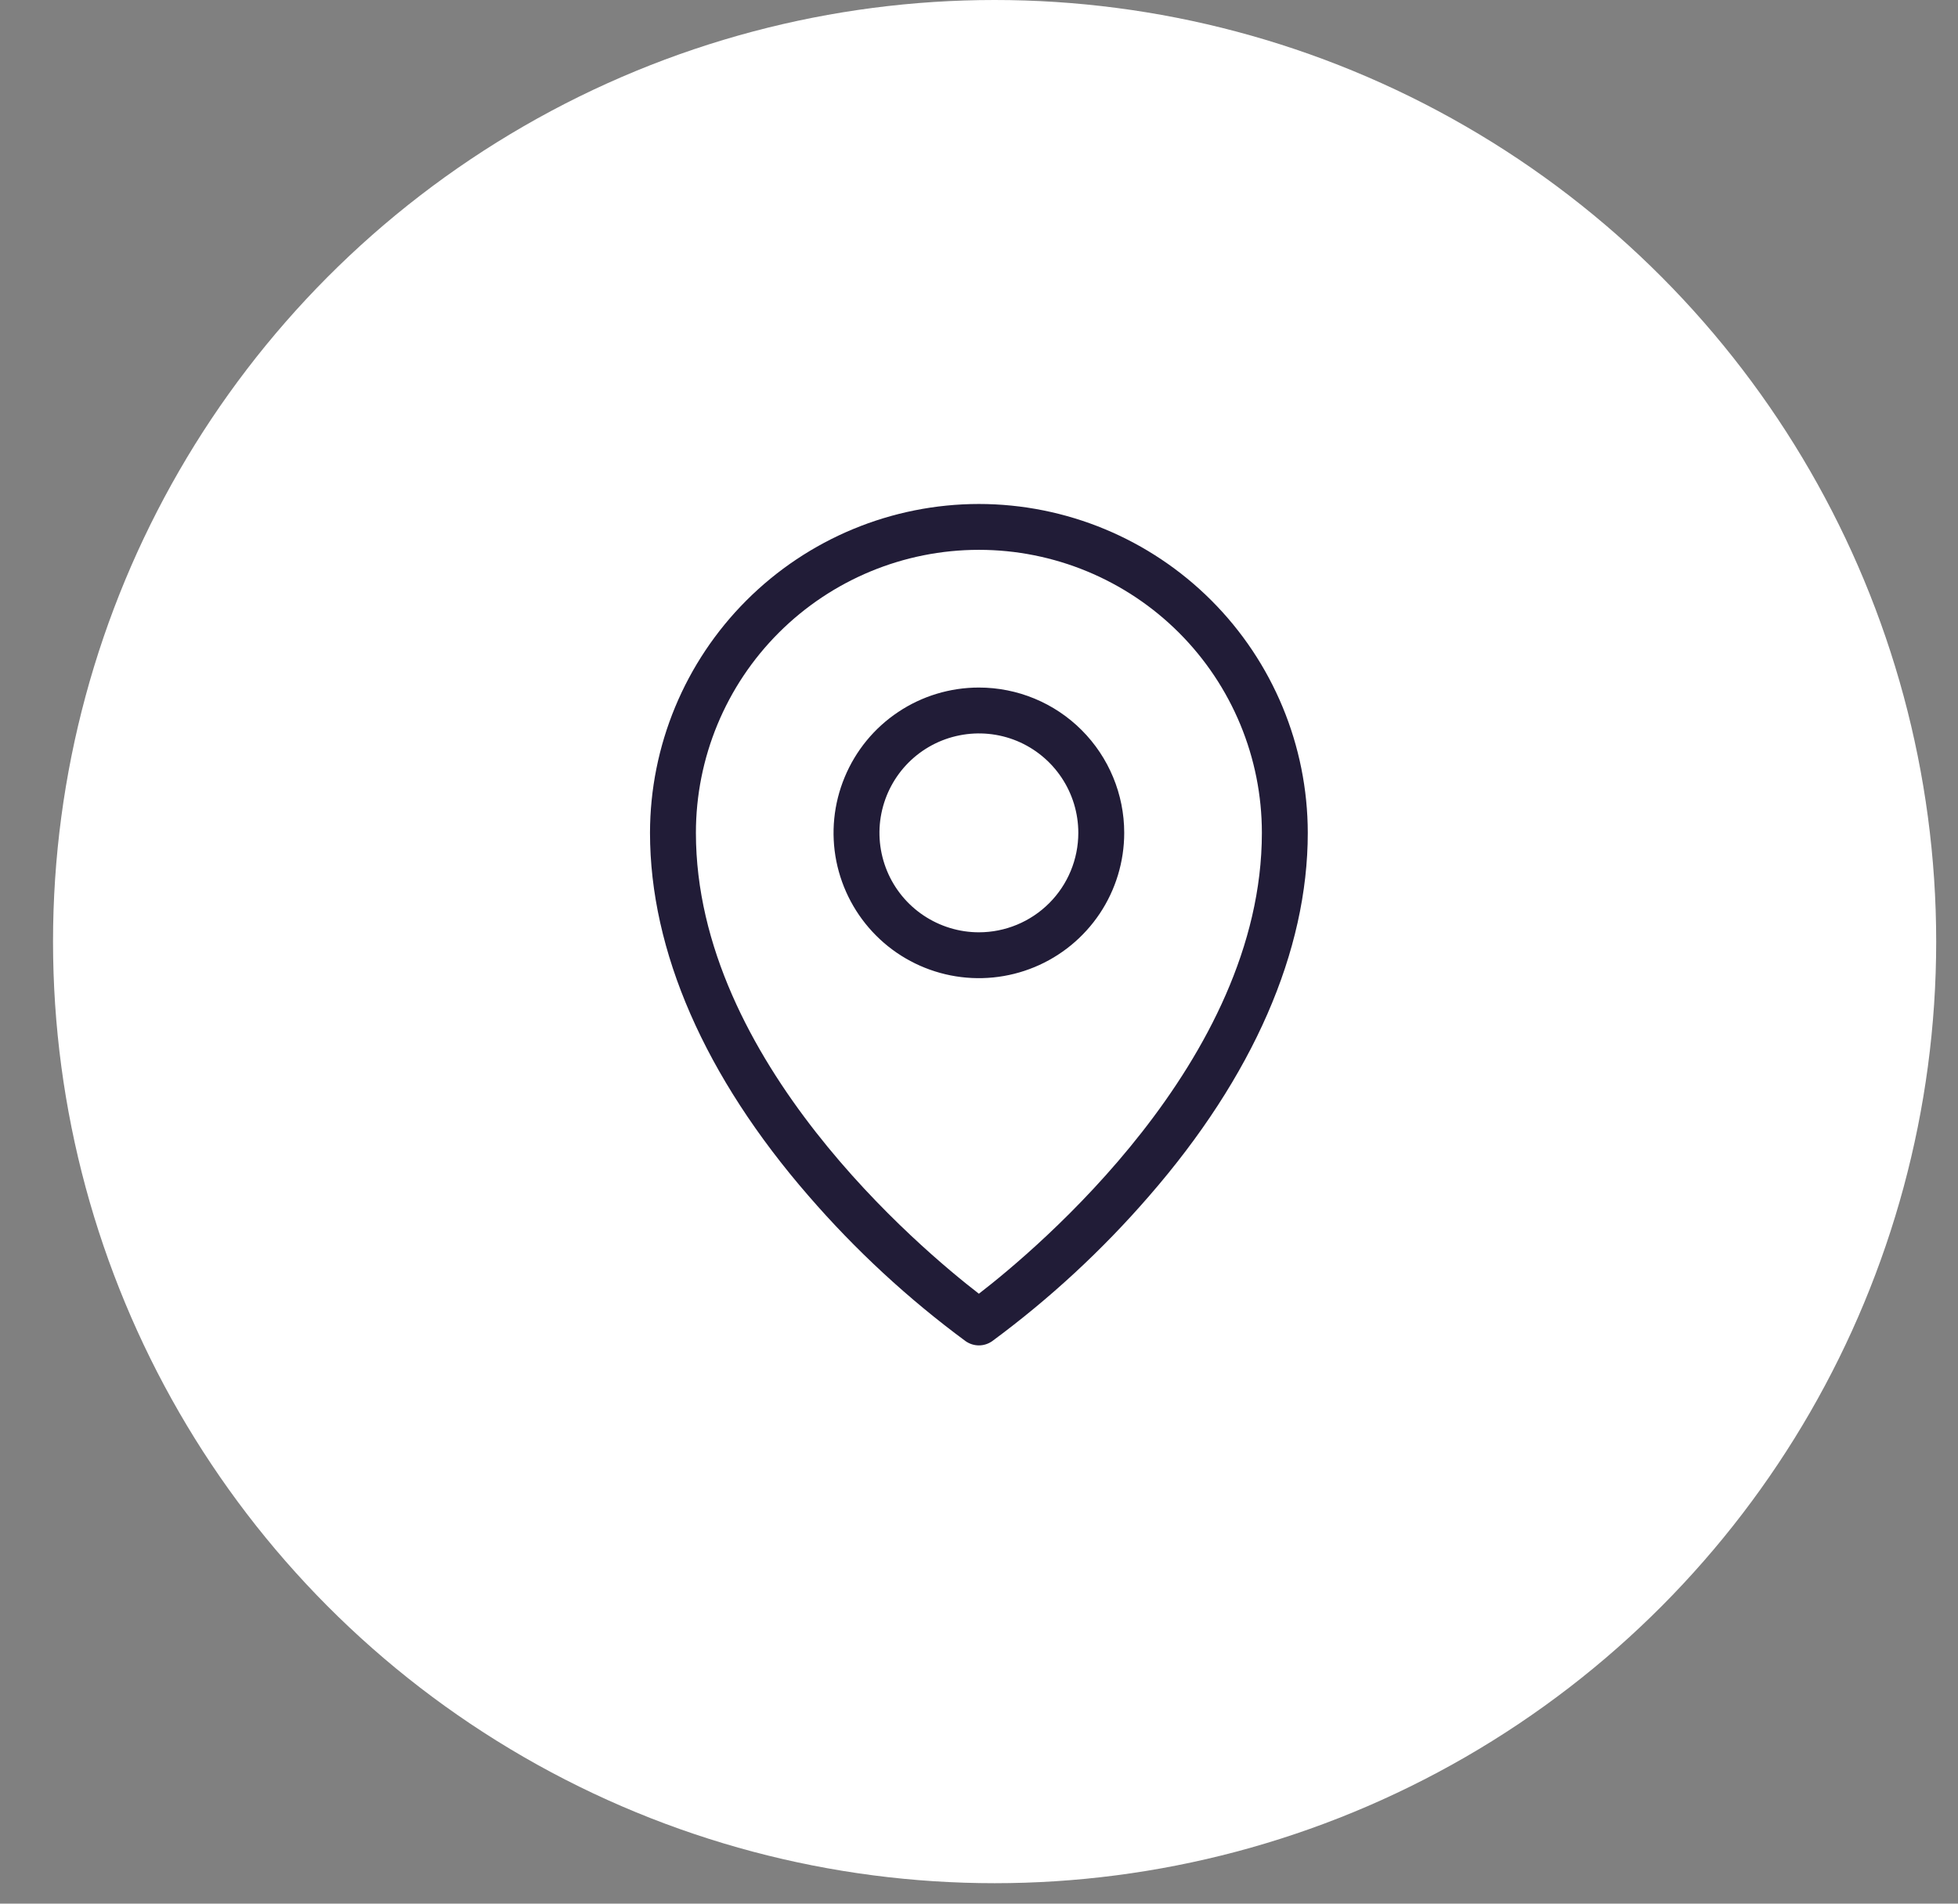
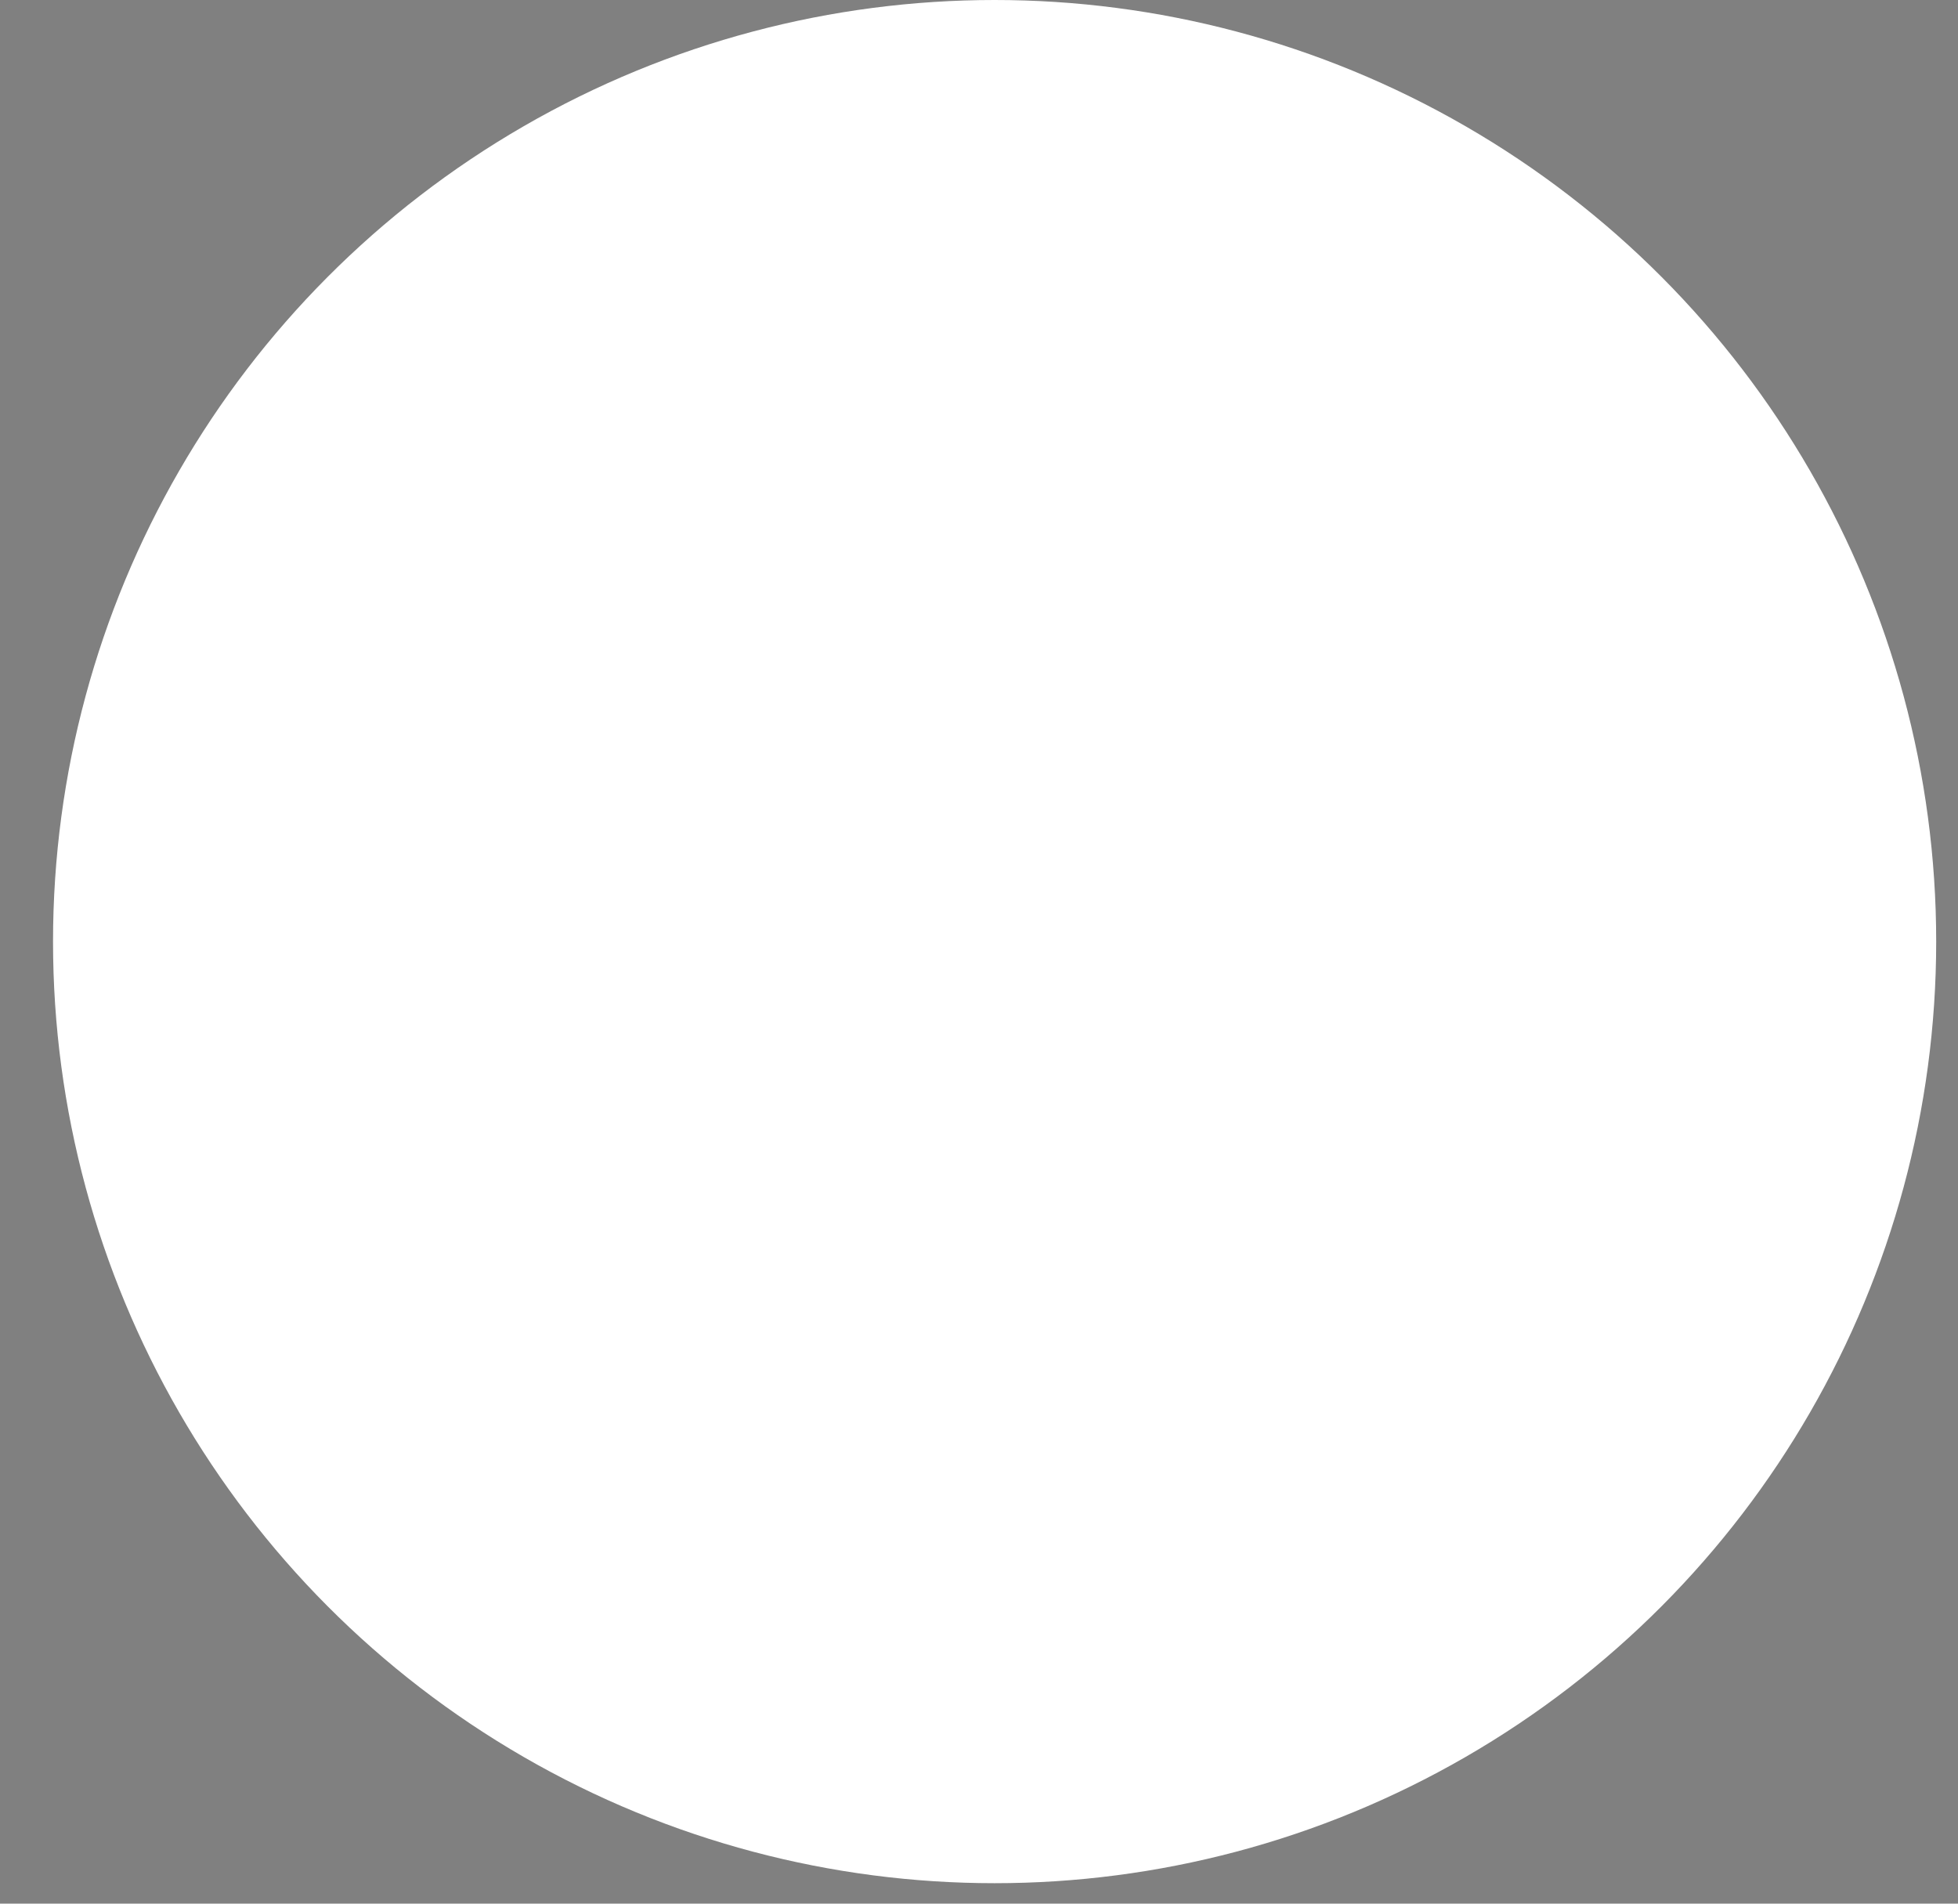
<svg xmlns="http://www.w3.org/2000/svg" width="36" height="35" viewBox="0 0 36 35" fill="none">
  <rect x="0" y="0" width="36" height="35" fill="#808080" stroke="none" />
  <circle cx="18.287" cy="17.312" r="17.312" fill="white" />
-   <path d="M17.998 12.641C17.47 12.641 16.953 12.797 16.514 13.091C16.074 13.384 15.732 13.802 15.53 14.29C15.327 14.778 15.274 15.316 15.377 15.834C15.481 16.352 15.735 16.828 16.109 17.202C16.482 17.576 16.959 17.83 17.477 17.933C17.995 18.036 18.532 17.983 19.02 17.781C19.509 17.579 19.926 17.236 20.22 16.797C20.513 16.358 20.67 15.841 20.67 15.312C20.67 14.604 20.388 13.924 19.887 13.423C19.386 12.922 18.707 12.641 17.998 12.641ZM17.998 17.141C17.637 17.141 17.283 17.033 16.982 16.832C16.682 16.632 16.447 16.346 16.309 16.012C16.171 15.678 16.134 15.31 16.205 14.956C16.276 14.601 16.45 14.275 16.705 14.02C16.961 13.764 17.287 13.59 17.641 13.52C17.996 13.449 18.364 13.485 18.698 13.623C19.032 13.762 19.317 13.996 19.518 14.297C19.719 14.598 19.826 14.951 19.826 15.312C19.826 15.797 19.634 16.262 19.291 16.605C18.948 16.948 18.483 17.141 17.998 17.141ZM17.998 9.266C16.395 9.267 14.858 9.905 13.724 11.039C12.591 12.172 11.953 13.709 11.951 15.312C11.951 17.486 12.96 19.794 14.867 21.988C15.728 22.983 16.697 23.879 17.756 24.66C17.827 24.709 17.912 24.736 17.998 24.736C18.085 24.736 18.169 24.709 18.24 24.66C19.299 23.879 20.268 22.983 21.129 21.988C23.037 19.794 24.045 17.488 24.045 15.312C24.043 13.709 23.405 12.172 22.272 11.039C21.138 9.905 19.601 9.267 17.998 9.266ZM17.998 23.786C16.943 22.972 12.795 19.505 12.795 15.312C12.795 13.932 13.343 12.609 14.319 11.633C15.295 10.658 16.618 10.109 17.998 10.109C19.378 10.109 20.701 10.658 21.677 11.633C22.653 12.609 23.201 13.932 23.201 15.312C23.201 19.505 19.053 22.972 17.998 23.786Z" fill="#211C37" />
</svg>